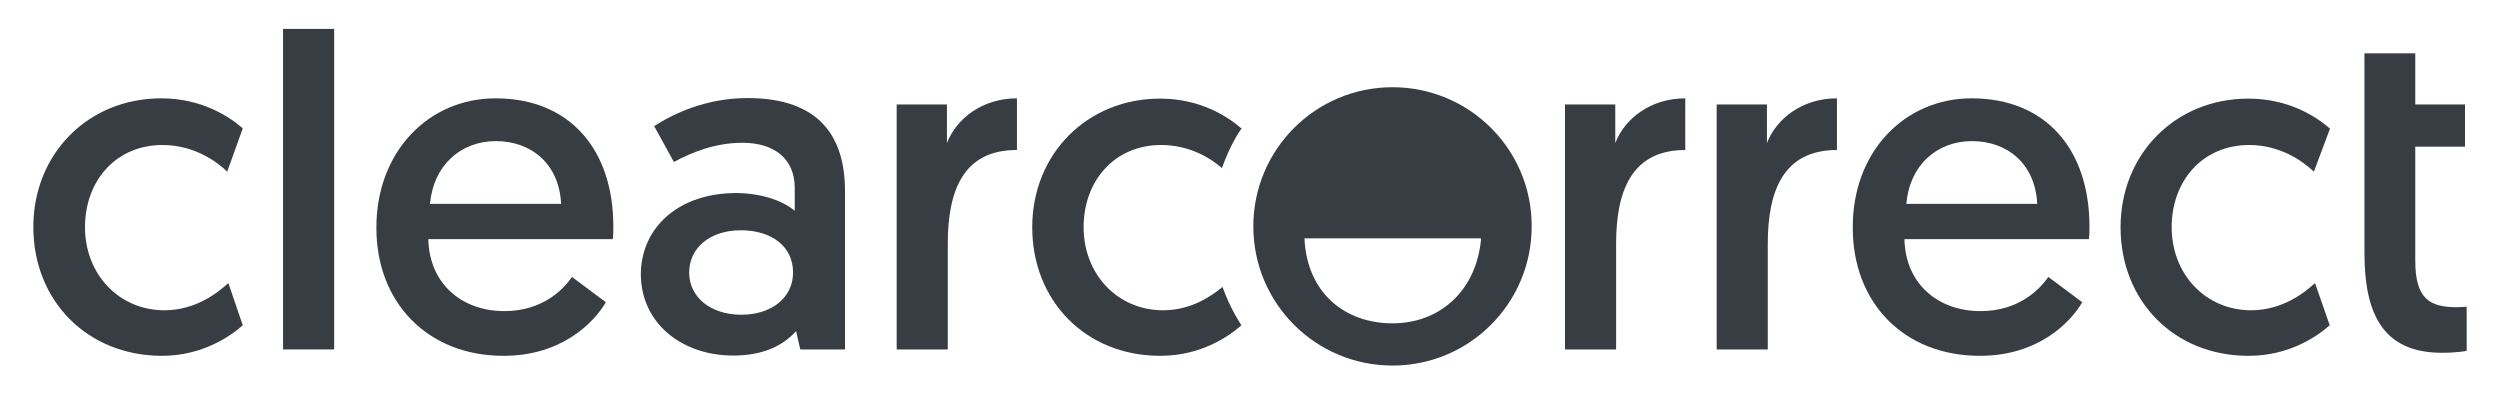
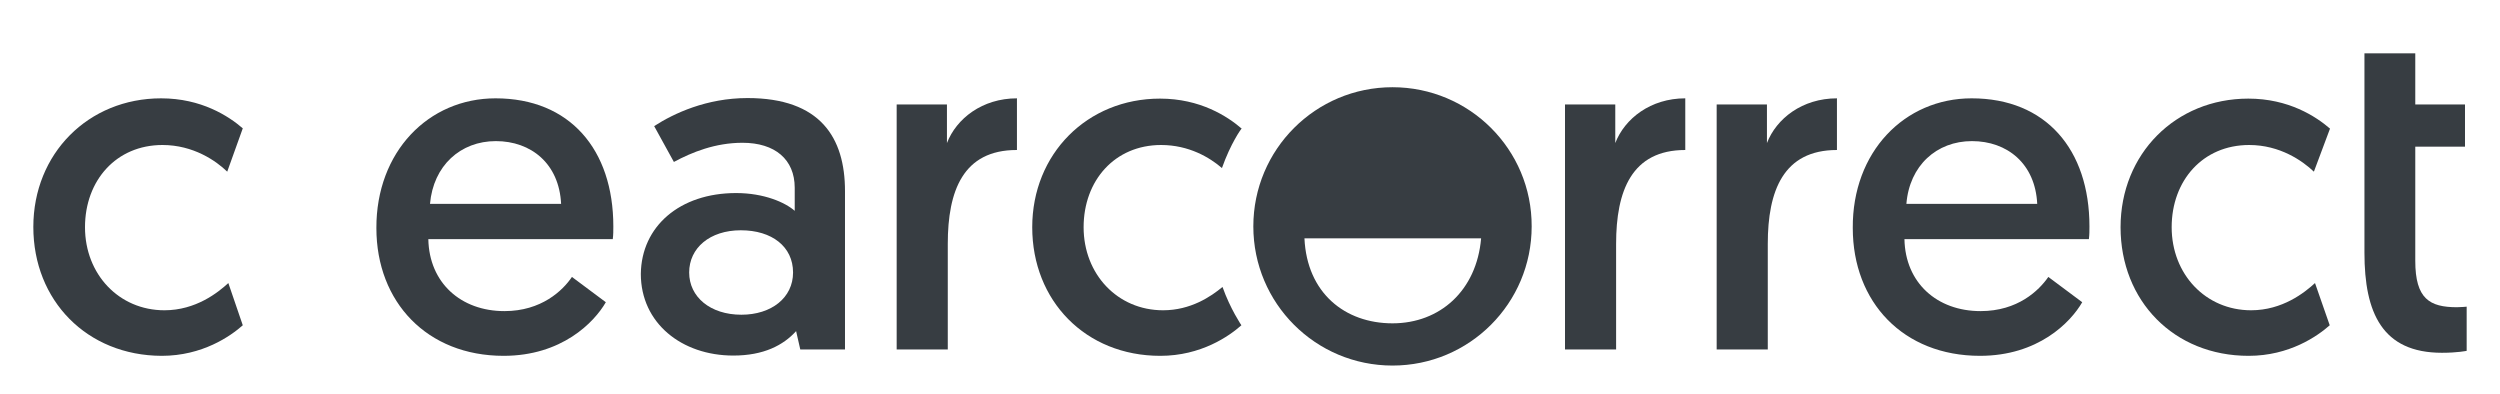
<svg xmlns="http://www.w3.org/2000/svg" xmlns:xlink="http://www.w3.org/1999/xlink" version="1.1" id="Réteg_1" x="0px" y="0px" viewBox="0 0 900 142" style="enable-background:new 0 0 900 142;" xml:space="preserve">
  <style type="text/css">
	.st0{clip-path:url(#SVGID_2_);}
	.st1{fill:#373D42;}
</style>
  <g>
    <defs>
      <rect id="SVGID_1_" width="900" height="360" />
    </defs>
    <clipPath id="SVGID_2_">
      <use xlink:href="#SVGID_1_" style="overflow:visible;" />
    </clipPath>
    <g class="st0">
      <path class="st1" d="M81.8,61.8c-4-3.9-12.2-9.6-23.3-9.6c-16.7,0-27.9,12.8-27.9,29.6c0,16.9,12.2,29.9,28.6,29.9    c11.3,0,19.3-6.4,23-9.8l5.2,15.2c-4.4,3.9-14.5,11-29.2,11C31.3,128,12,108.2,12,81.7c0-26.4,19.8-46.3,46-46.3    c14.5,0,24.3,6.4,29.4,10.8L81.8,61.8z" />
-       <rect x="101.9" y="10.4" class="st1" width="18.4" height="115.4" />
      <path class="st1" d="M178.4,35.4c26.7,0,42.4,18.4,42.4,46.1c0,1.5,0,3-0.2,4.6h-66.4c0.3,15.7,11.7,25.9,27.4,25.9    c13.3,0,21-7.4,24.3-12.3l12.2,9.1c-4.2,7.3-15.9,19.3-36.8,19.3c-27.5,0-45.8-19.3-45.8-46C135.4,54.7,154.2,35.4,178.4,35.4     M202,73.4c-0.7-14.5-10.8-22.6-23.5-22.6c-12.7,0-22.5,8.8-23.7,22.6H202z" />
      <path class="st1" d="M265,69.5c10.1,0,17.7,3.4,21.1,6.4v-8.3c0-10.2-7.1-16.2-18.8-16.2c-9.8,0-18.2,3.4-24.7,6.9l-7.1-12.9    c7.1-4.6,18.9-10.1,33.6-10.1c26.2,0,35.1,14.2,35.1,33.5v57h-16.1l-1.5-6.6c-4.6,5.1-11.7,8.8-22.6,8.8    c-18.6,0-33.3-11.7-33.3-29.4C230.9,81.5,244.7,69.5,265,69.5 M266.9,113.3c10.8,0,18.6-6.1,18.6-15.2c0-9.3-7.6-15.2-18.8-15.2    c-11.2,0-18.6,6.4-18.6,15.2S255.7,113.3,266.9,113.3" />
      <path class="st1" d="M366,54c-19.3,0-24.8,14.7-24.8,33.8v38h-18.4V37.6h18.1v13.9c3.4-8.8,12.7-16.1,25.2-16.1V54z" />
      <path class="st1" d="M606.7,54c-19.3,0-24.9,14.7-24.9,33.8v38h-18.4V37.6h18.1v13.9c3.4-8.8,12.7-16.1,25.2-16.1V54z" />
      <path class="st1" d="M661.3,54c-19.3,0-24.9,14.7-24.9,33.8v38H618V37.6h18.1v13.9c3.4-8.8,12.7-16.1,25.2-16.1V54z" />
      <path class="st1" d="M709.8,35.4c26.7,0,42.4,18.4,42.4,46.1c0,1.5,0,3-0.2,4.6h-66.4c0.3,15.7,11.7,25.9,27.4,25.9    c13.4,0,21-7.4,24.4-12.3l12.2,9.1c-4.2,7.3-15.9,19.3-36.8,19.3c-27.6,0-45.8-19.3-45.8-46C666.8,54.7,685.6,35.4,709.8,35.4     M733.4,73.4c-0.7-14.5-10.8-22.6-23.5-22.6c-12.7,0-22.5,8.8-23.6,22.6H733.4z" />
      <path class="st1" d="M833,61.8c-4.1-3.9-12.2-9.6-23.3-9.6c-16.7,0-27.9,12.8-27.9,29.6c0,16.9,12.2,29.9,28.6,29.9    c11.3,0,19.3-6.4,23-9.8l5.3,15.2c-4.4,3.9-14.5,11-29.2,11c-26.9,0-46.1-19.8-46.1-46.3c0-26.4,19.8-46.3,46-46.3    c14.5,0,24.3,6.4,29.4,10.8L833,61.8z" />
      <path class="st1" d="M851.2,19.2h18.3v18.4h17.9v15.2h-17.9v41.1c0,13.7,5.2,16.7,15,16.7c1.5,0,3.5-0.2,3.5-0.2v15.9    c0,0-3.2,0.7-8.9,0.7c-21.5,0-27.9-14.4-27.9-36V52.8V37.6V19.2z" />
      <path class="st1" d="M501.3,31.4c-27.7,0-50.1,22.4-50.1,50.1c0,27.7,22.4,50.1,50.1,50.1c27.7,0,50.1-22.4,50.1-50.1    C551.5,53.8,529,31.4,501.3,31.4 M501.3,116.4c-17.1,0-30.8-10.9-31.7-30.6h63.6C531.6,104.6,518.4,116.4,501.3,116.4" />
      <path class="st1" d="M439.9,60.5c-4.4-3.8-11.9-8.3-21.9-8.3c-16.7,0-27.9,12.8-27.9,29.6c0,16.9,12.2,29.9,28.6,29.9    c9.9,0,17.2-4.9,21.4-8.4c2.8,7.9,6.8,13.8,6.8,13.8c-4.4,3.9-14.5,11-29.2,11c-26.9,0-46.1-19.8-46.1-46.3    c0-26.4,19.8-46.3,46-46.3c14.5,0,24.3,6.4,29.4,10.8C446.9,46.2,443,51.7,439.9,60.5" />
    </g>
  </g>
</svg>